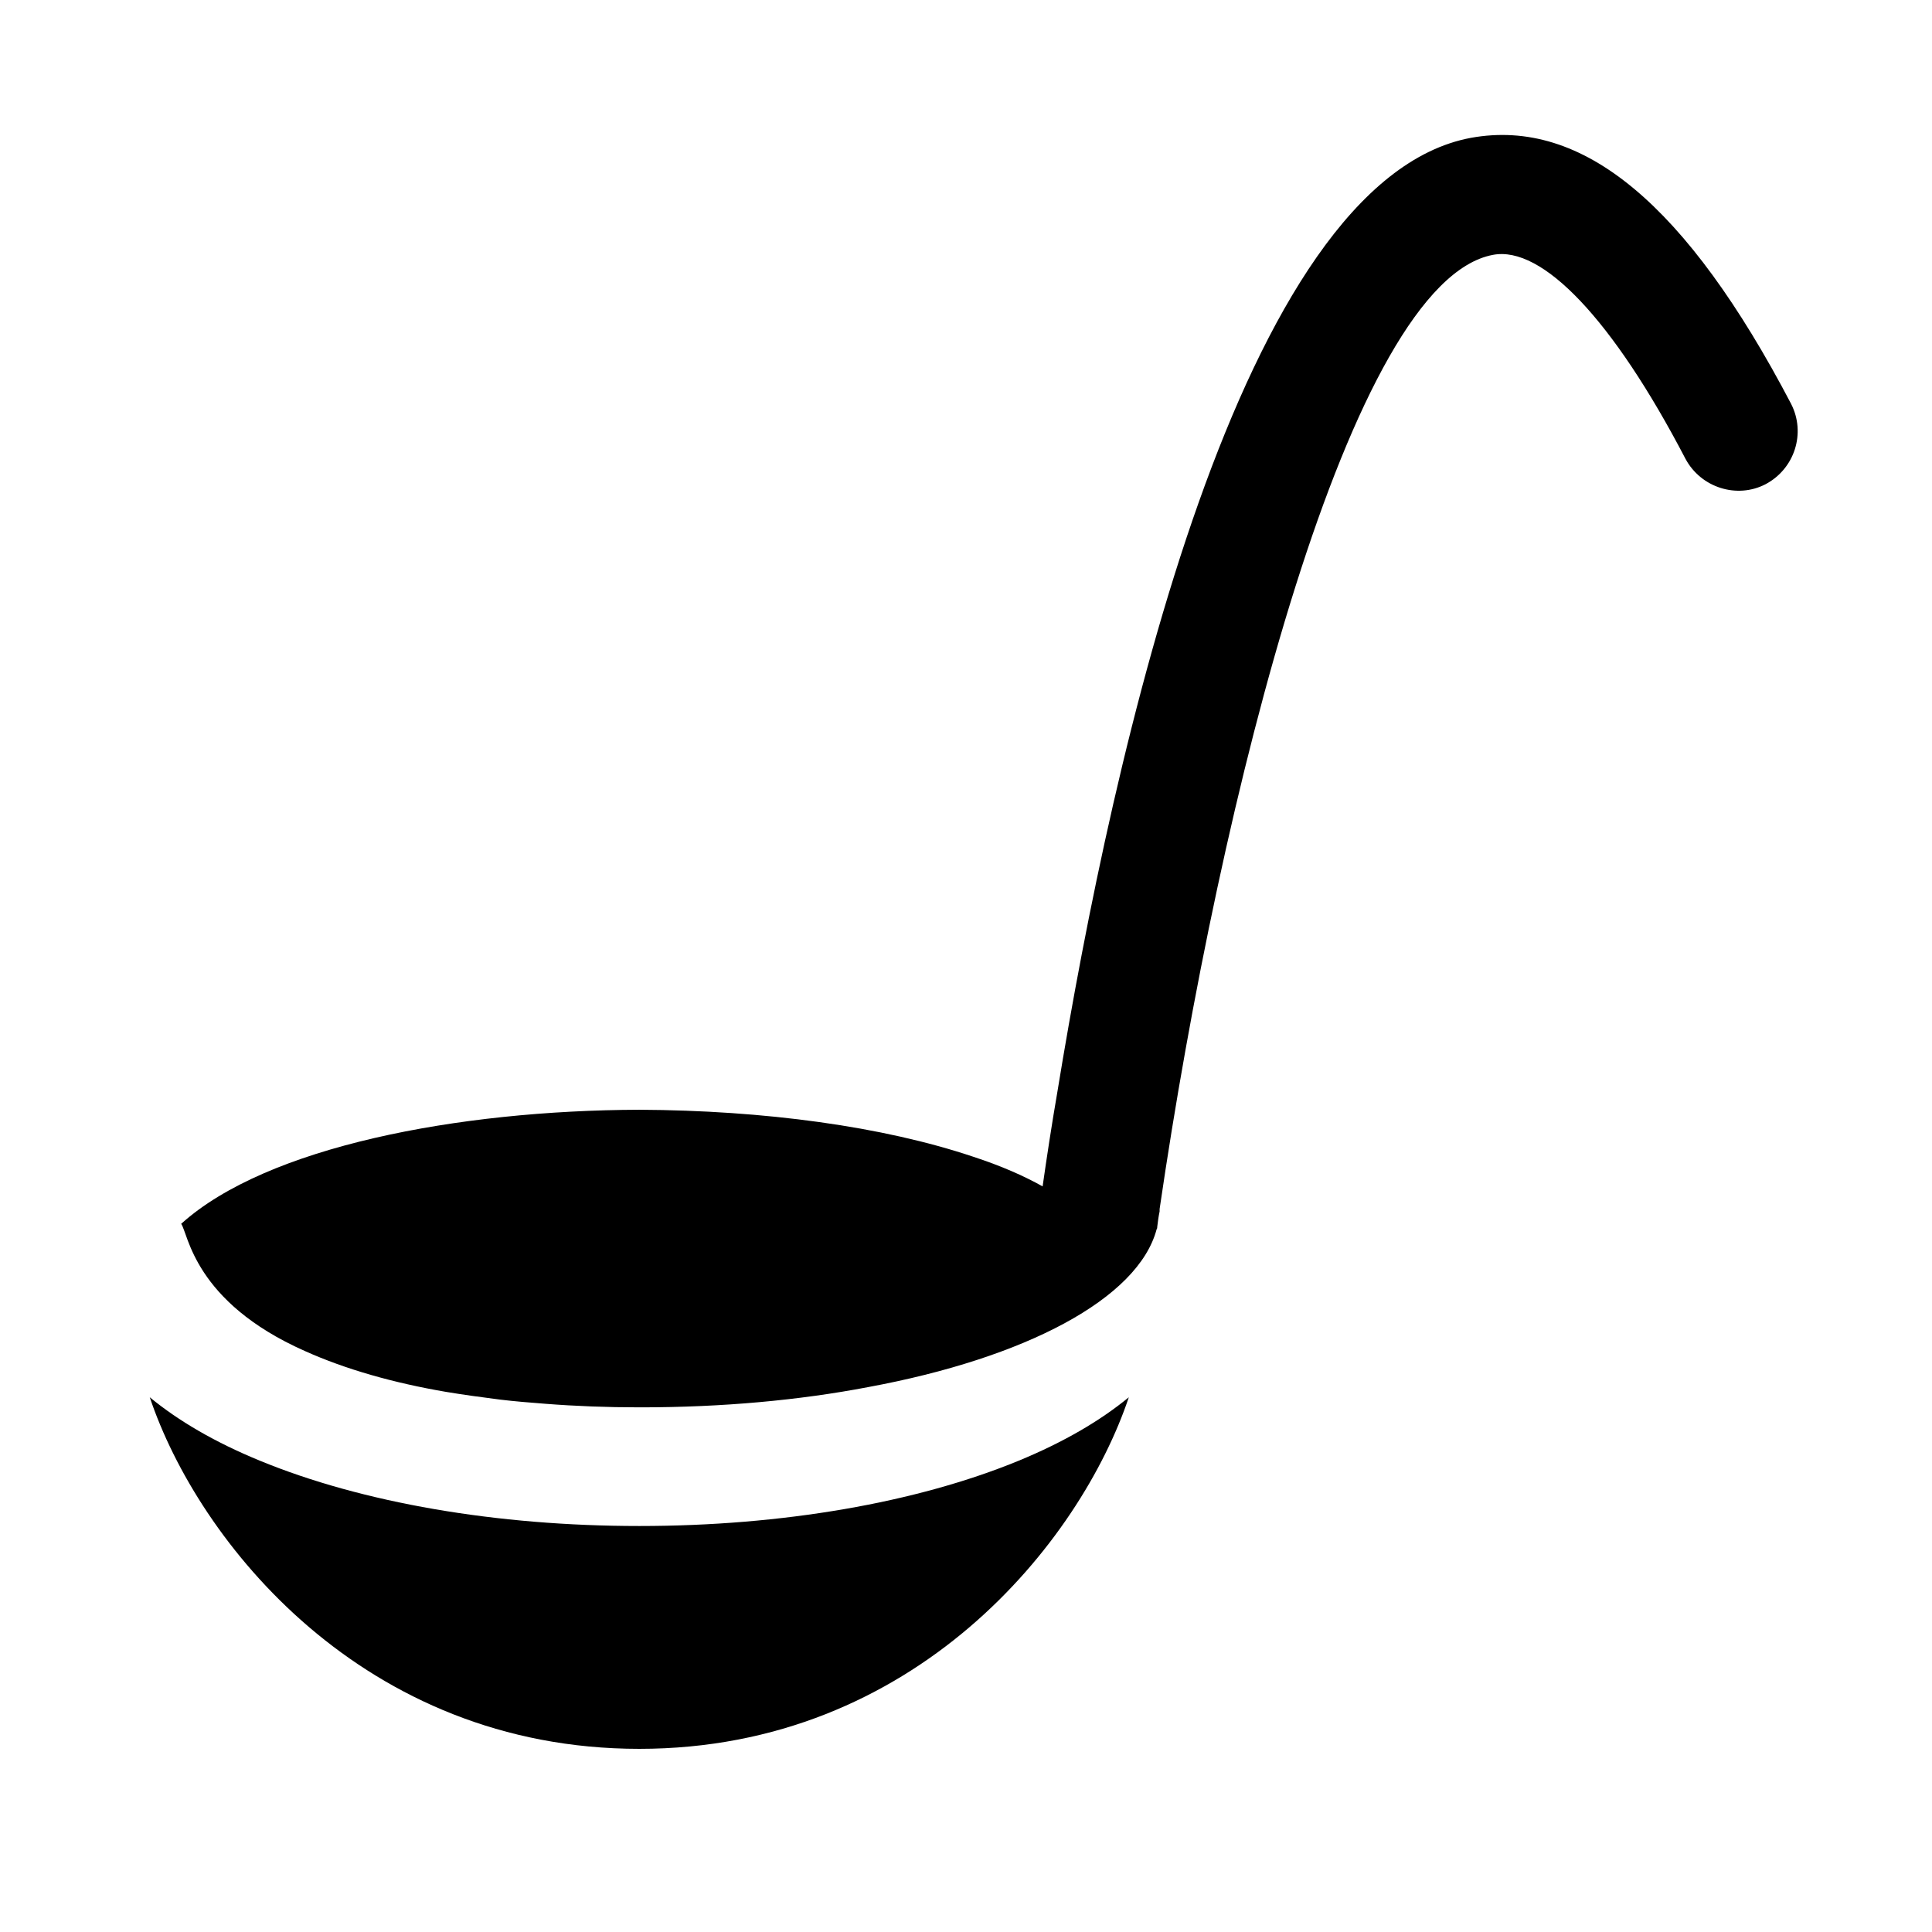
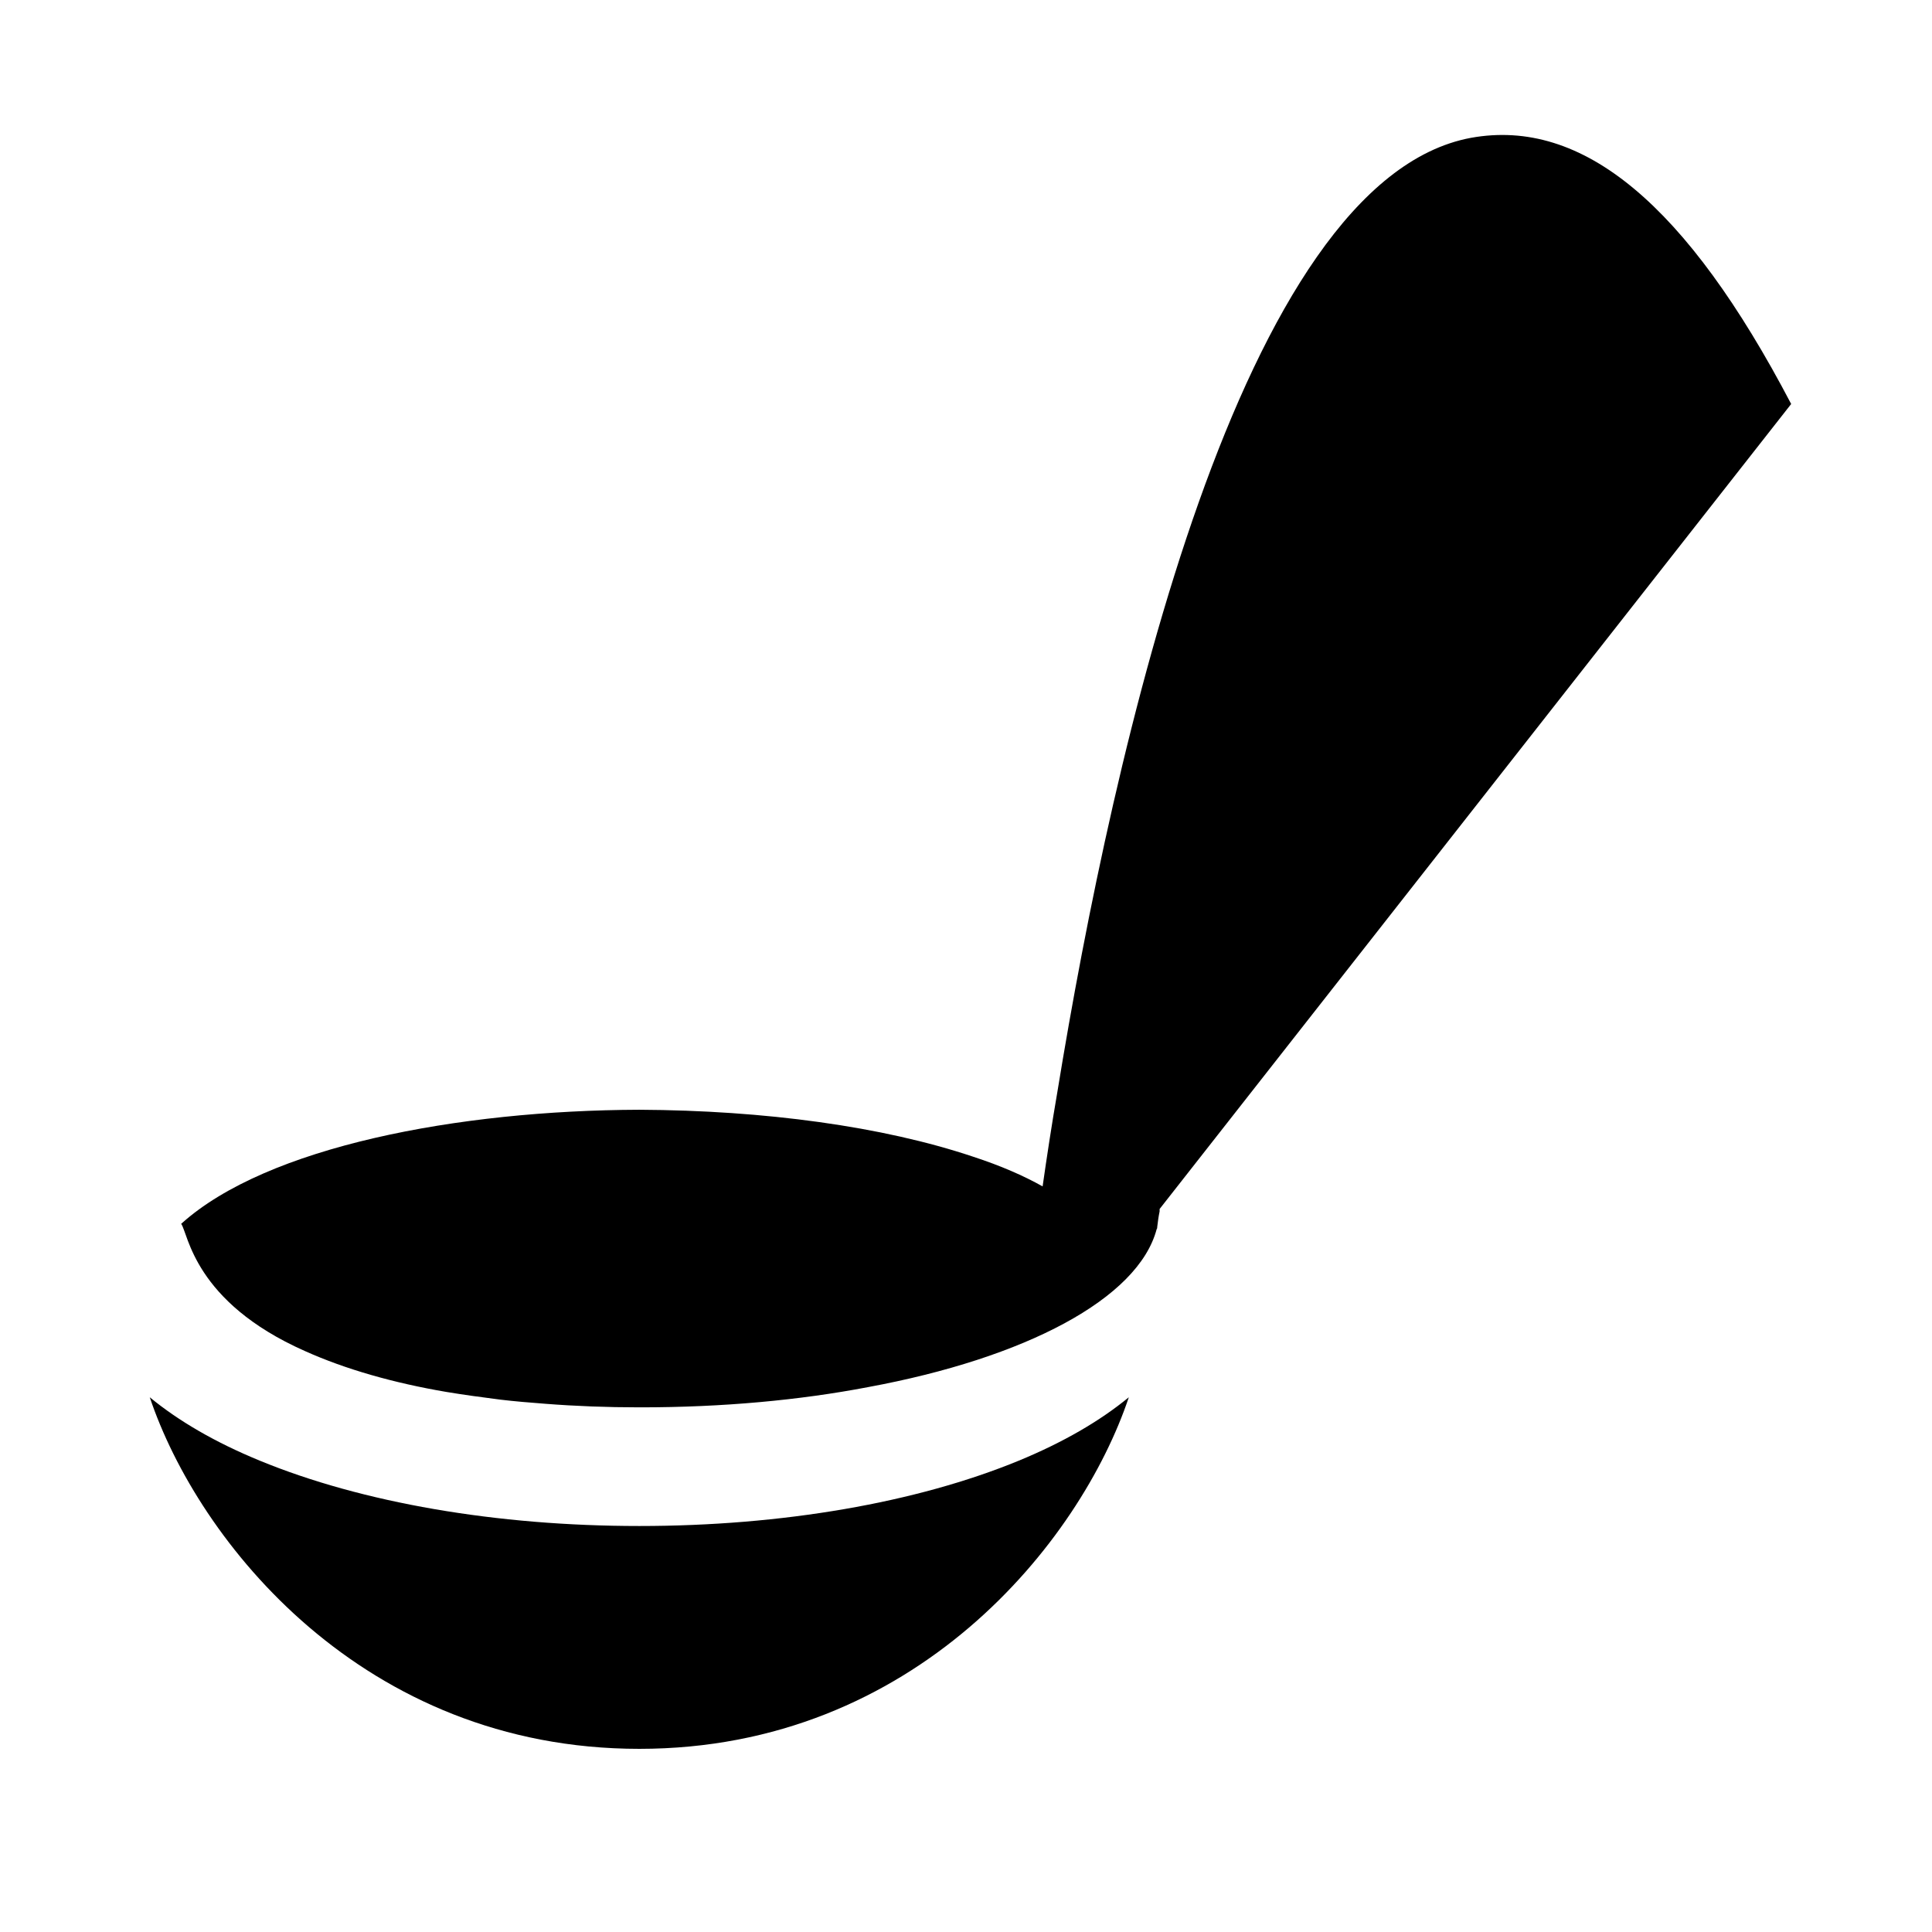
<svg xmlns="http://www.w3.org/2000/svg" fill="#000000" width="800px" height="800px" version="1.1" viewBox="144 144 512 512">
-   <path d="m414.04 531.07c11.715-4.832 21.461-10.484 29.109-16.781-12.832 38.258-56.535 93.172-129.73 93.172-73.18 0-116.9-54.914-129.73-93.172 7.637 6.297 17.383 11.965 29.109 16.781 27.129 11.18 62.836 17.336 100.56 17.336 0.031-0.016 0.078-0.016 0.141 0 37.707 0 73.414-6.156 100.54-17.336zm204.64-280.01c-27.711-52.898-55.262-75.887-84.859-70.535-61.086 11.336-94.777 162.01-109.58 252.69-1.574 9.133-2.832 17.461-3.938 25.191-5.039-2.832-11.18-5.512-18.422-7.871-23.945-8.031-55.262-12.281-88.48-12.438-48.02 0.156-98.715 9.762-121.39 30.23 1.891 2.519 3.305 20.625 32.746 33.691 10.848 4.879 23.617 8.484 37.473 10.848 4.723 0.789 9.445 1.418 14.328 2.047 3.938 0.473 7.871 0.789 11.965 1.102 8.031 0.629 16.375 0.945 24.875 0.945h0.473c21.57 0 42.035-1.891 60.125-5.352 41.738-7.699 71.652-23.445 76.531-41.863 0.156-0.156 0.156-0.457 0.156-0.629 0.172-1.418 0.332-2.676 0.629-4.094v-0.629c16.074-110.05 50.539-245.77 88.324-252.85 13.066-2.519 31.805 17.16 51.012 54.004 4.094 7.715 13.699 10.707 21.254 6.769 7.719-4.098 10.711-13.547 6.773-21.262z" />
+   <path d="m414.04 531.07c11.715-4.832 21.461-10.484 29.109-16.781-12.832 38.258-56.535 93.172-129.73 93.172-73.18 0-116.9-54.914-129.73-93.172 7.637 6.297 17.383 11.965 29.109 16.781 27.129 11.18 62.836 17.336 100.56 17.336 0.031-0.016 0.078-0.016 0.141 0 37.707 0 73.414-6.156 100.54-17.336zm204.64-280.01c-27.711-52.898-55.262-75.887-84.859-70.535-61.086 11.336-94.777 162.01-109.58 252.69-1.574 9.133-2.832 17.461-3.938 25.191-5.039-2.832-11.18-5.512-18.422-7.871-23.945-8.031-55.262-12.281-88.48-12.438-48.02 0.156-98.715 9.762-121.39 30.23 1.891 2.519 3.305 20.625 32.746 33.691 10.848 4.879 23.617 8.484 37.473 10.848 4.723 0.789 9.445 1.418 14.328 2.047 3.938 0.473 7.871 0.789 11.965 1.102 8.031 0.629 16.375 0.945 24.875 0.945h0.473c21.57 0 42.035-1.891 60.125-5.352 41.738-7.699 71.652-23.445 76.531-41.863 0.156-0.156 0.156-0.457 0.156-0.629 0.172-1.418 0.332-2.676 0.629-4.094v-0.629z" />
</svg>